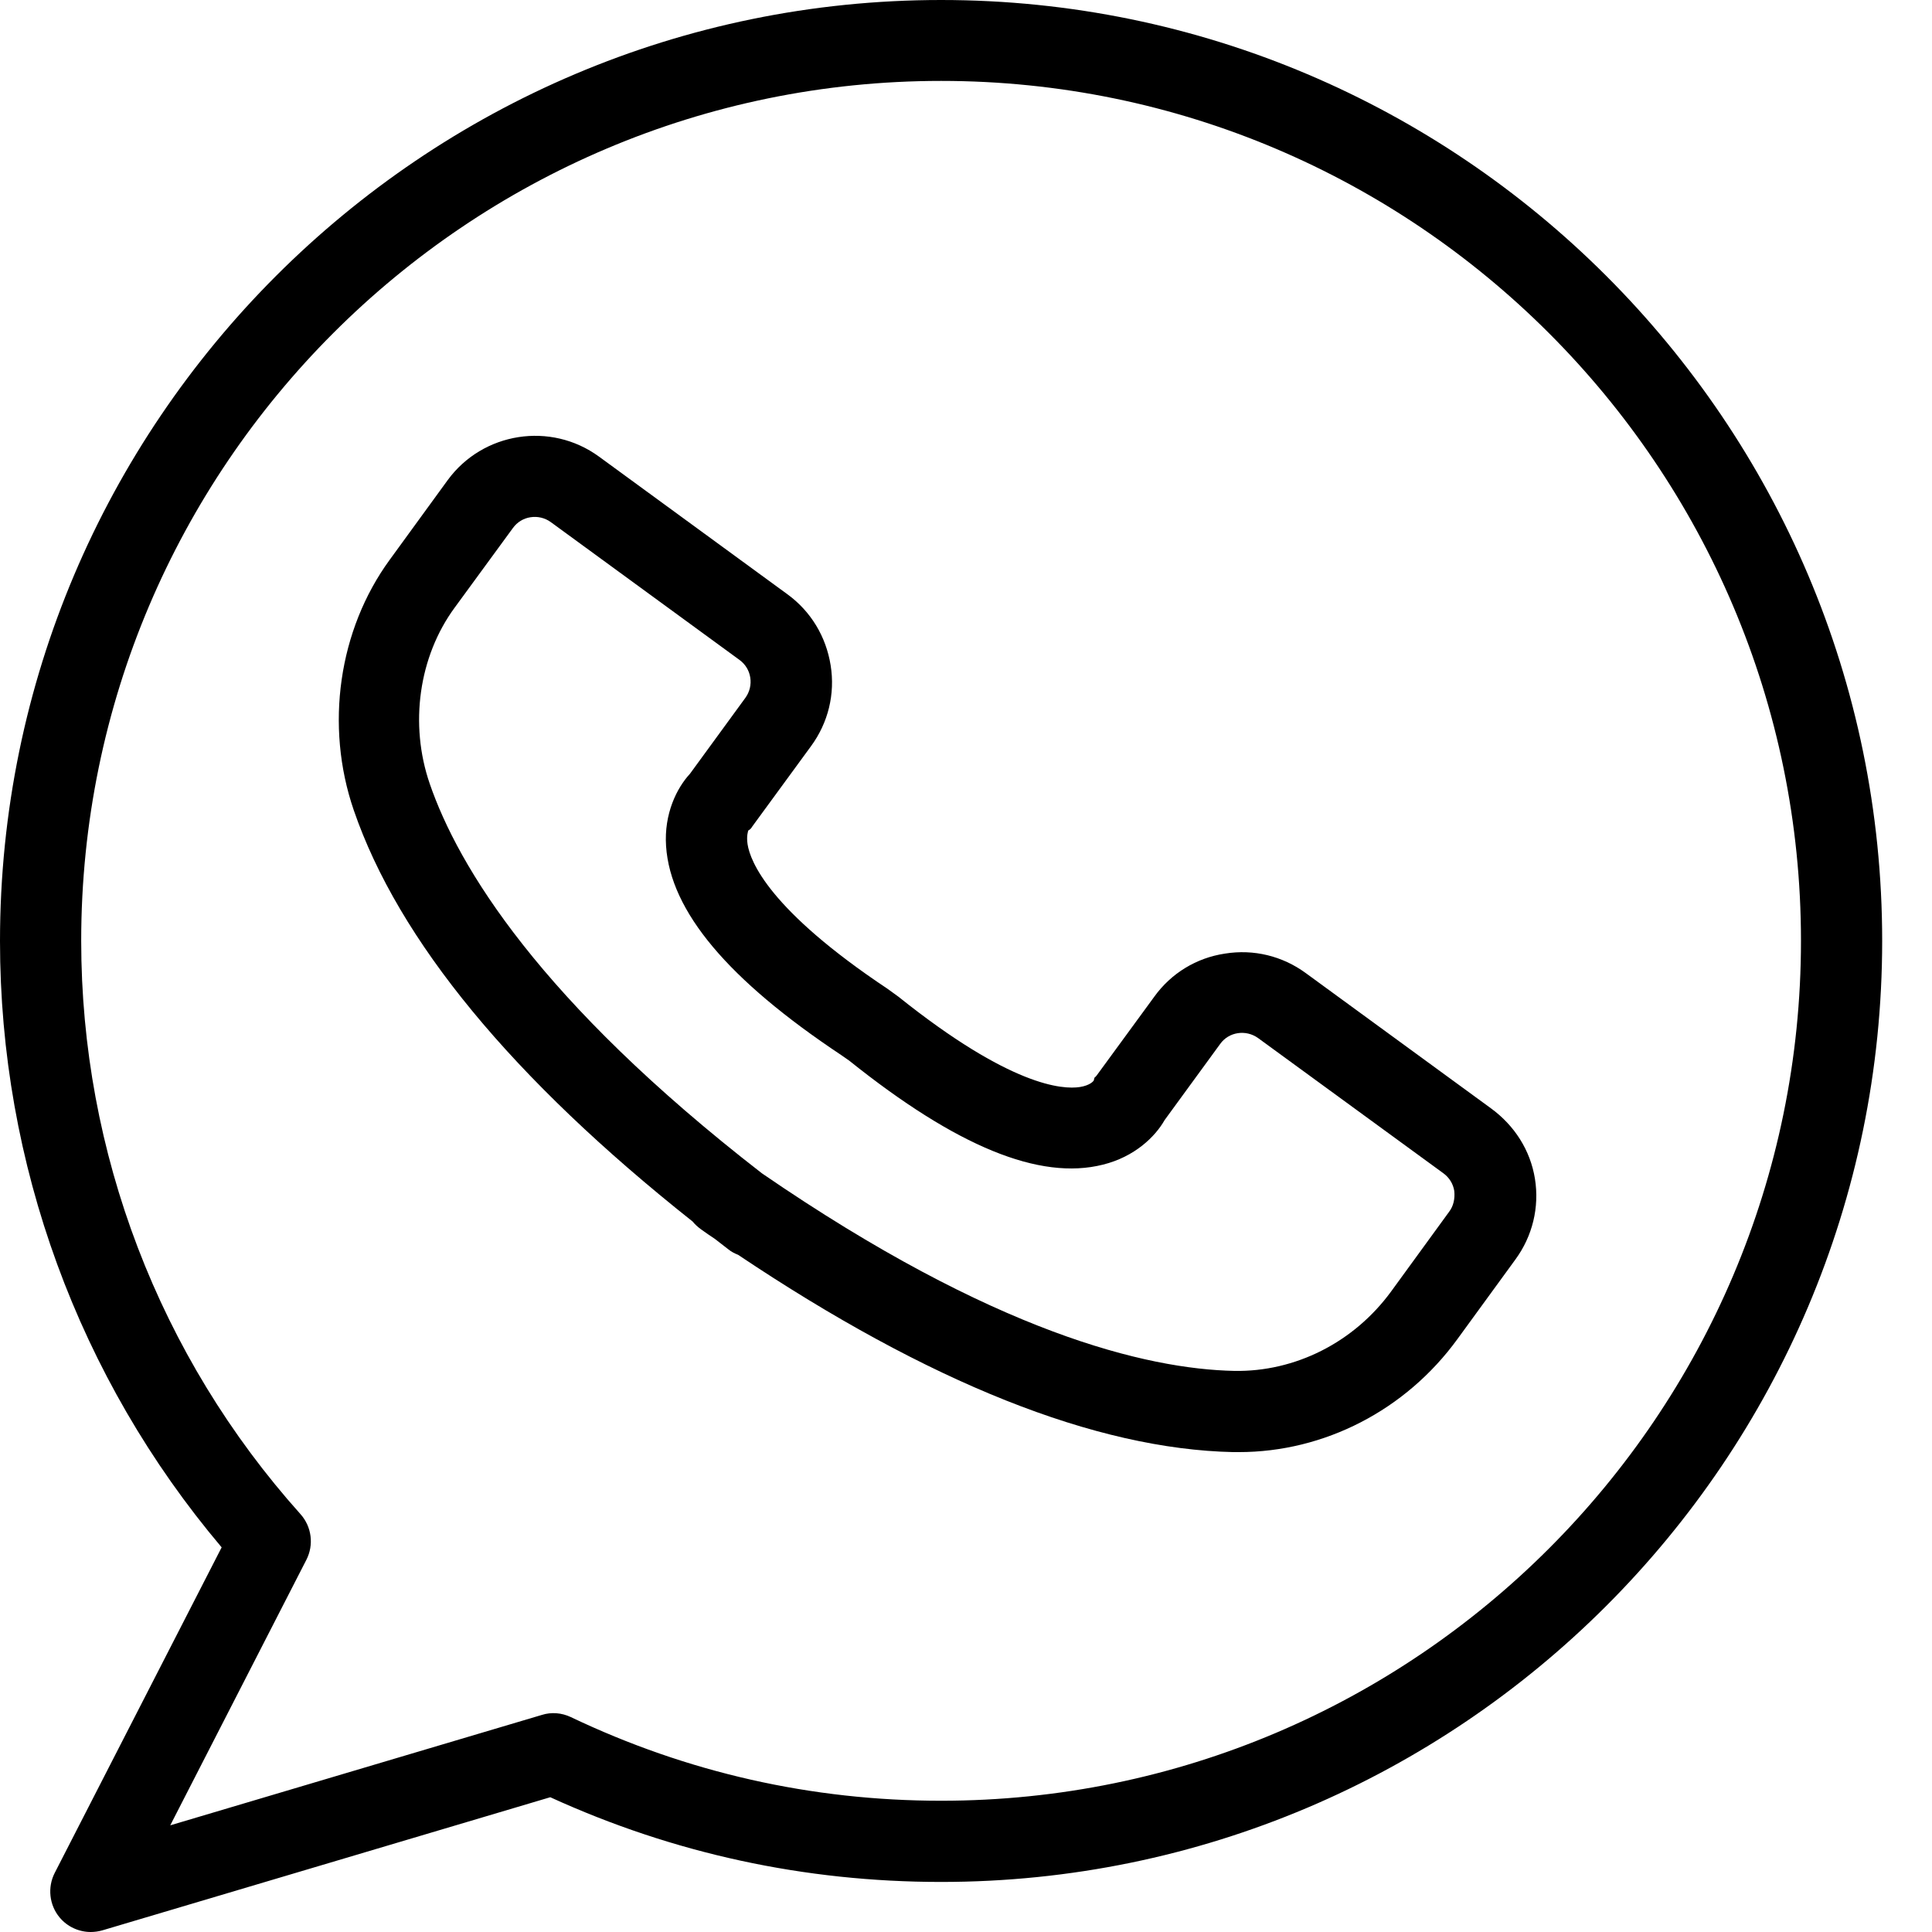
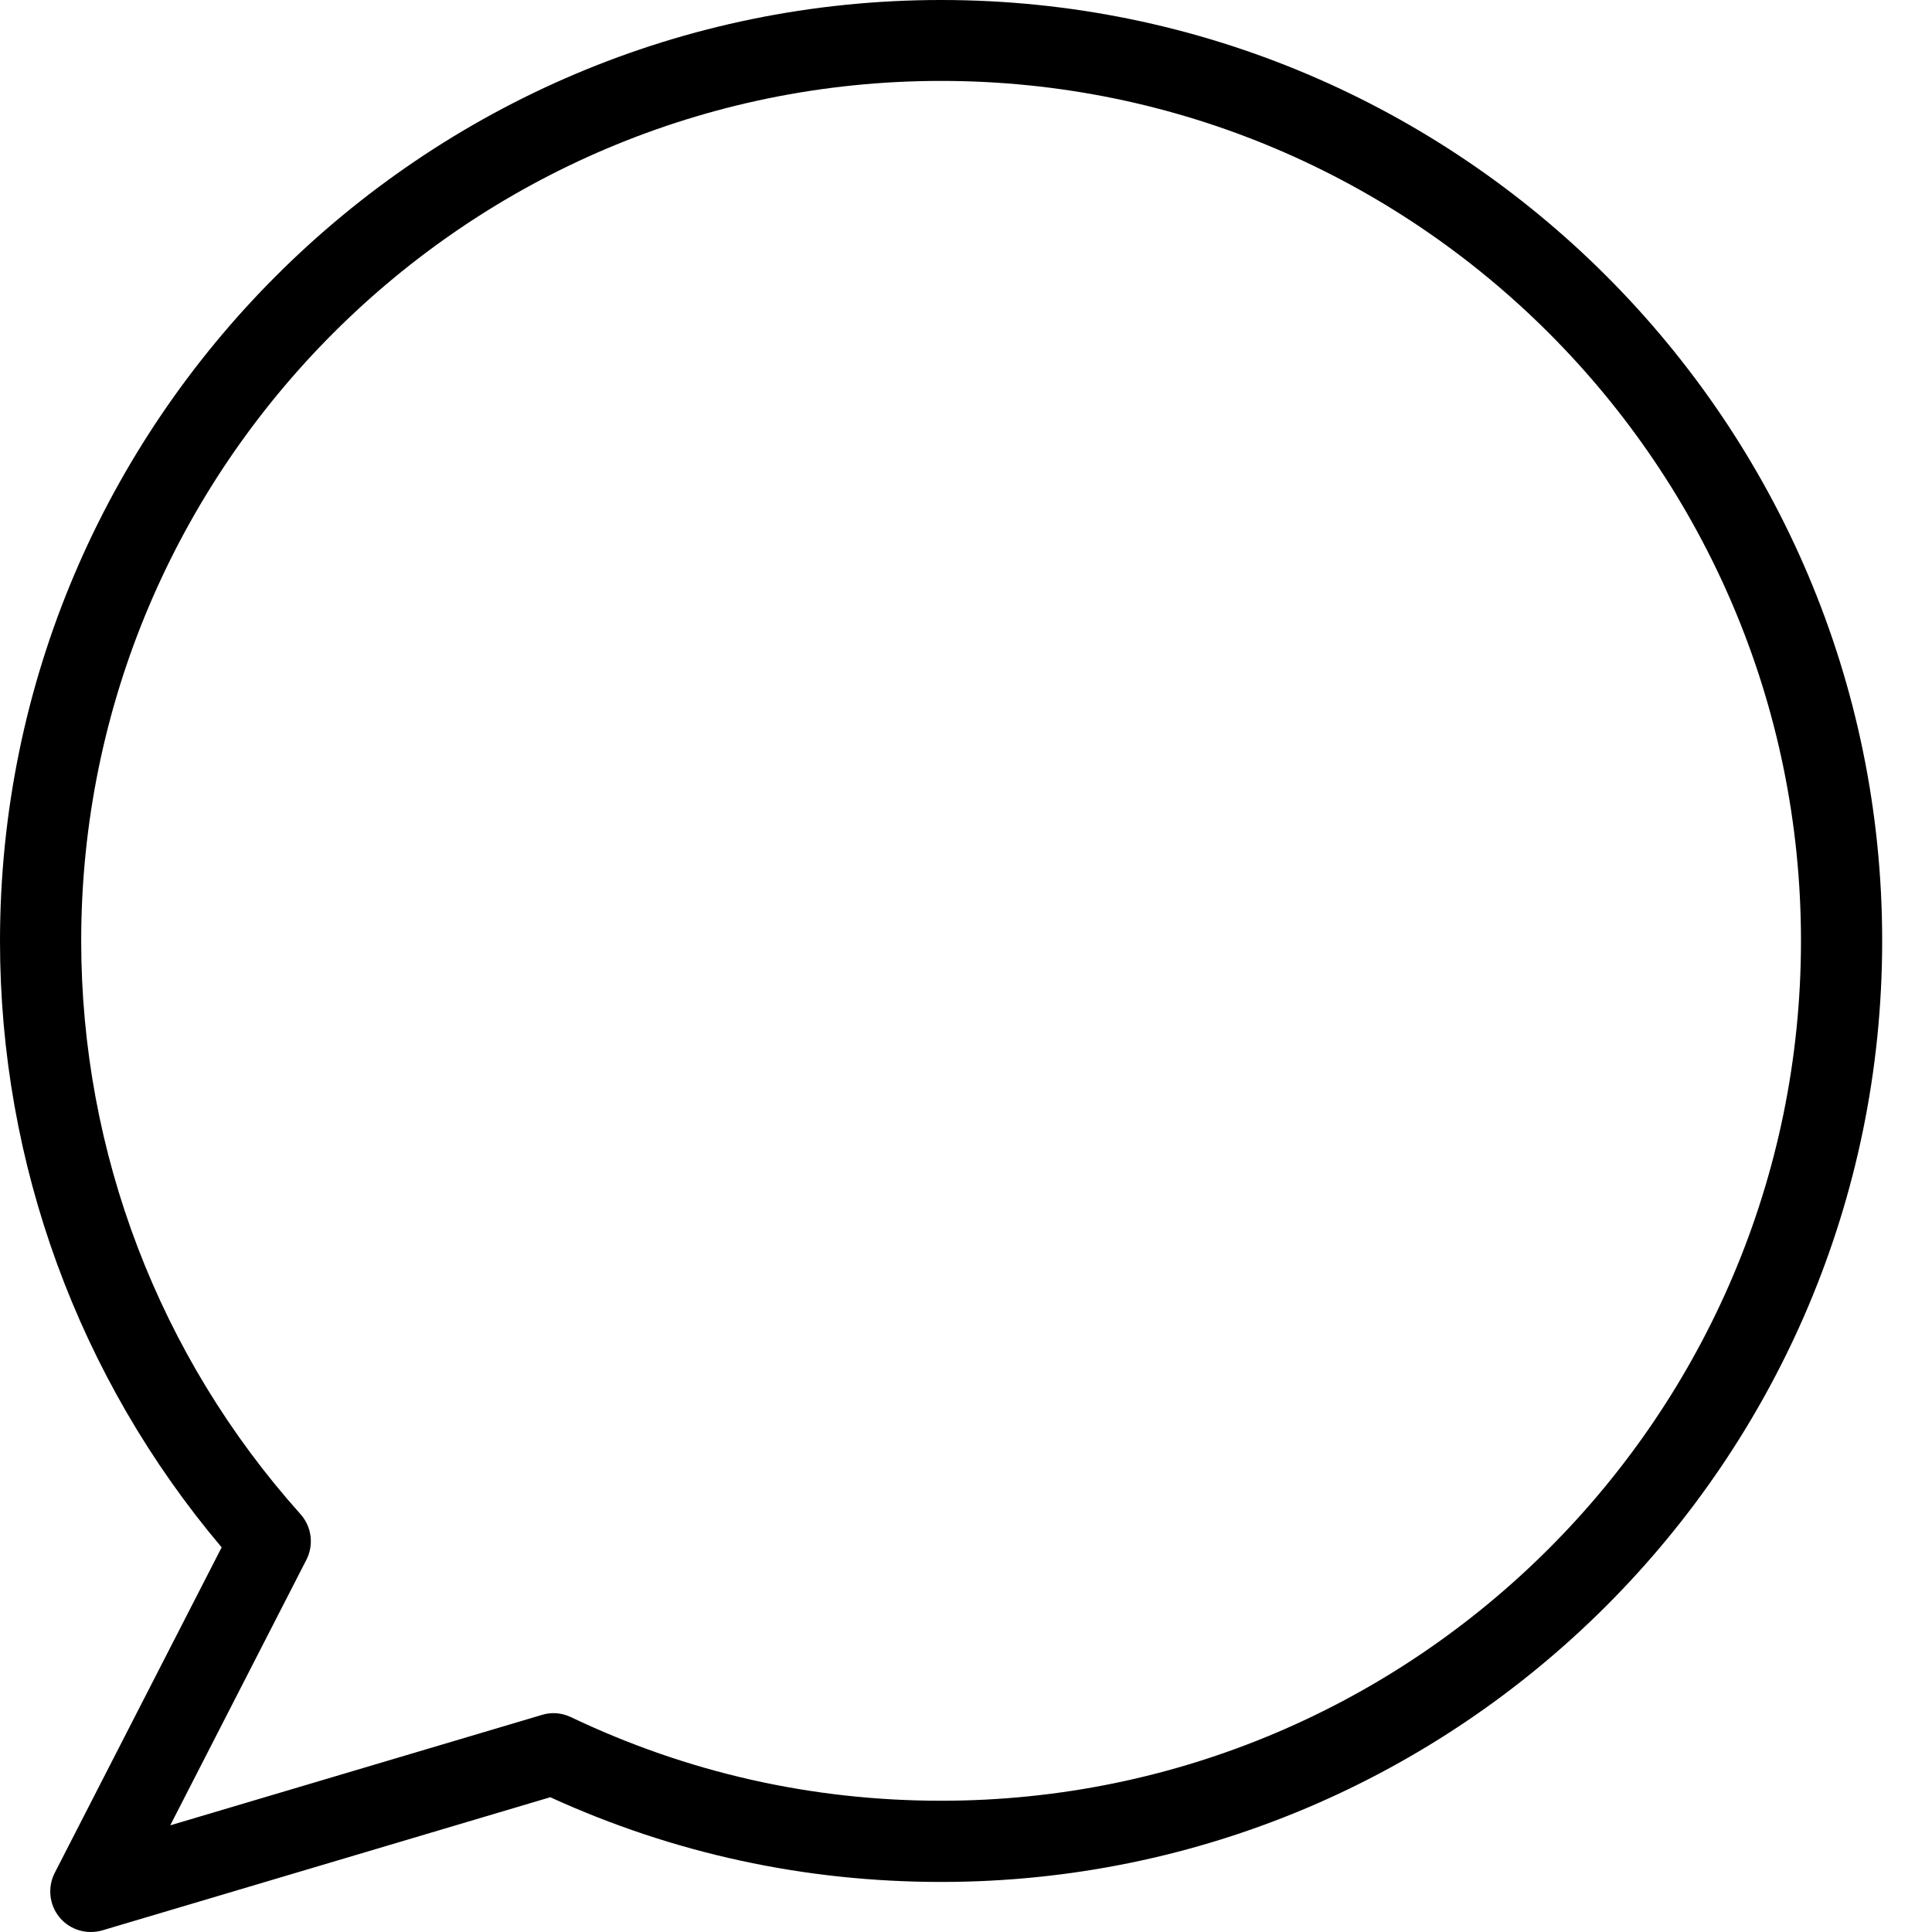
<svg xmlns="http://www.w3.org/2000/svg" width="33" height="33" viewBox="0 0 33 33" fill="none">
-   <path d="M25.468 18.932L22.302 16.62C21.904 16.329 21.414 16.209 20.924 16.288C20.434 16.361 20.004 16.625 19.717 17.023L18.737 18.363C18.686 18.433 18.705 18.368 18.682 18.456C18.677 18.465 18.622 18.539 18.446 18.567C18.15 18.613 17.262 18.558 15.344 17.023L15.159 16.889C13.139 15.543 12.815 14.716 12.769 14.42C12.746 14.267 12.783 14.193 12.778 14.189C12.843 14.147 12.824 14.147 12.875 14.082L13.855 12.742C14.146 12.344 14.267 11.854 14.188 11.364C14.11 10.874 13.851 10.444 13.453 10.153L10.231 7.799C9.408 7.198 8.247 7.379 7.646 8.202L6.657 9.561C5.783 10.758 5.547 12.395 6.042 13.837C6.805 16.061 8.751 18.423 11.83 20.864C11.872 20.915 11.918 20.957 11.974 20.998C12.052 21.054 12.131 21.109 12.209 21.16C12.283 21.22 12.362 21.276 12.436 21.336C12.487 21.378 12.547 21.41 12.607 21.433C15.871 23.62 18.714 24.753 21.067 24.803C21.1 24.803 21.127 24.803 21.16 24.803C22.621 24.803 24.012 24.087 24.895 22.871L25.885 21.512C26.176 21.114 26.296 20.624 26.218 20.134C26.139 19.644 25.866 19.223 25.468 18.932ZM24.752 20.698L23.763 22.057C23.125 22.931 22.121 23.435 21.081 23.416C19.588 23.384 16.985 22.769 13.014 20.041C9.209 17.092 7.827 14.799 7.341 13.389C6.99 12.372 7.152 11.216 7.766 10.379L8.76 9.02C8.834 8.918 8.941 8.853 9.061 8.835C9.181 8.816 9.306 8.844 9.408 8.918L12.63 11.271C12.732 11.345 12.796 11.452 12.815 11.572C12.834 11.692 12.806 11.817 12.732 11.919L11.784 13.218C11.562 13.458 11.34 13.897 11.377 14.452C11.451 15.566 12.436 16.736 14.368 18.021L14.507 18.118C16.338 19.584 17.757 20.166 18.839 19.893C19.38 19.759 19.731 19.417 19.893 19.131L20.841 17.832C20.989 17.624 21.28 17.582 21.488 17.73L24.655 20.041C24.757 20.116 24.821 20.222 24.84 20.342C24.854 20.476 24.826 20.601 24.752 20.698Z" fill="black" />
  <path d="M16.075 0C7.212 0 0 7.212 0 16.075C0 19.875 1.341 23.536 3.786 26.43L0.934 31.992C0.809 32.237 0.841 32.538 1.017 32.75C1.151 32.912 1.35 33 1.549 33C1.613 33 1.683 32.991 1.748 32.972L9.399 30.698C11.502 31.659 13.745 32.145 16.075 32.145C24.937 32.145 32.149 24.933 32.149 16.07C32.149 7.207 24.937 0 16.075 0ZM16.075 30.758C13.865 30.758 11.738 30.277 9.75 29.329C9.593 29.255 9.417 29.241 9.256 29.292L2.908 31.178L5.233 26.643C5.363 26.389 5.326 26.079 5.132 25.862C2.718 23.167 1.387 19.685 1.387 16.07C1.387 7.97 7.975 1.382 16.075 1.382C24.174 1.382 30.762 7.97 30.762 16.07C30.762 24.17 24.174 30.758 16.075 30.758Z" fill="black" />
</svg>